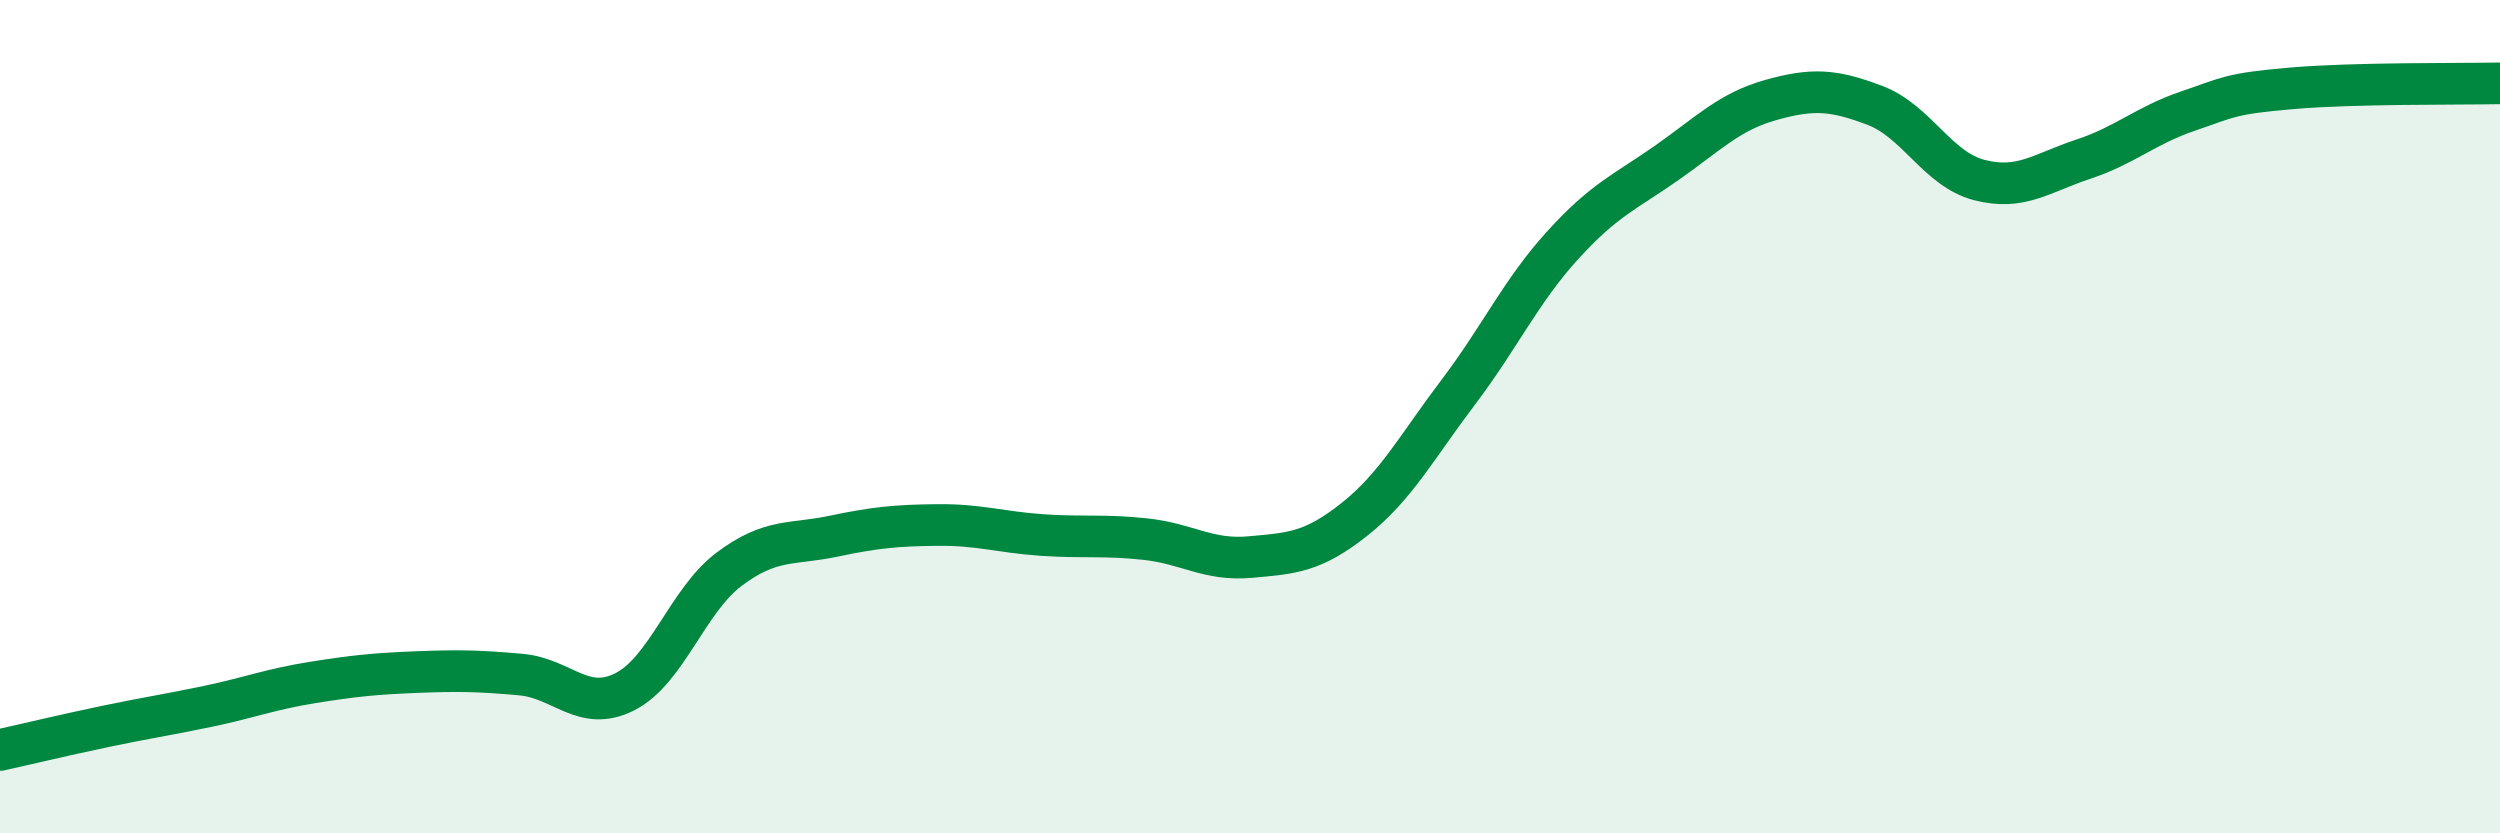
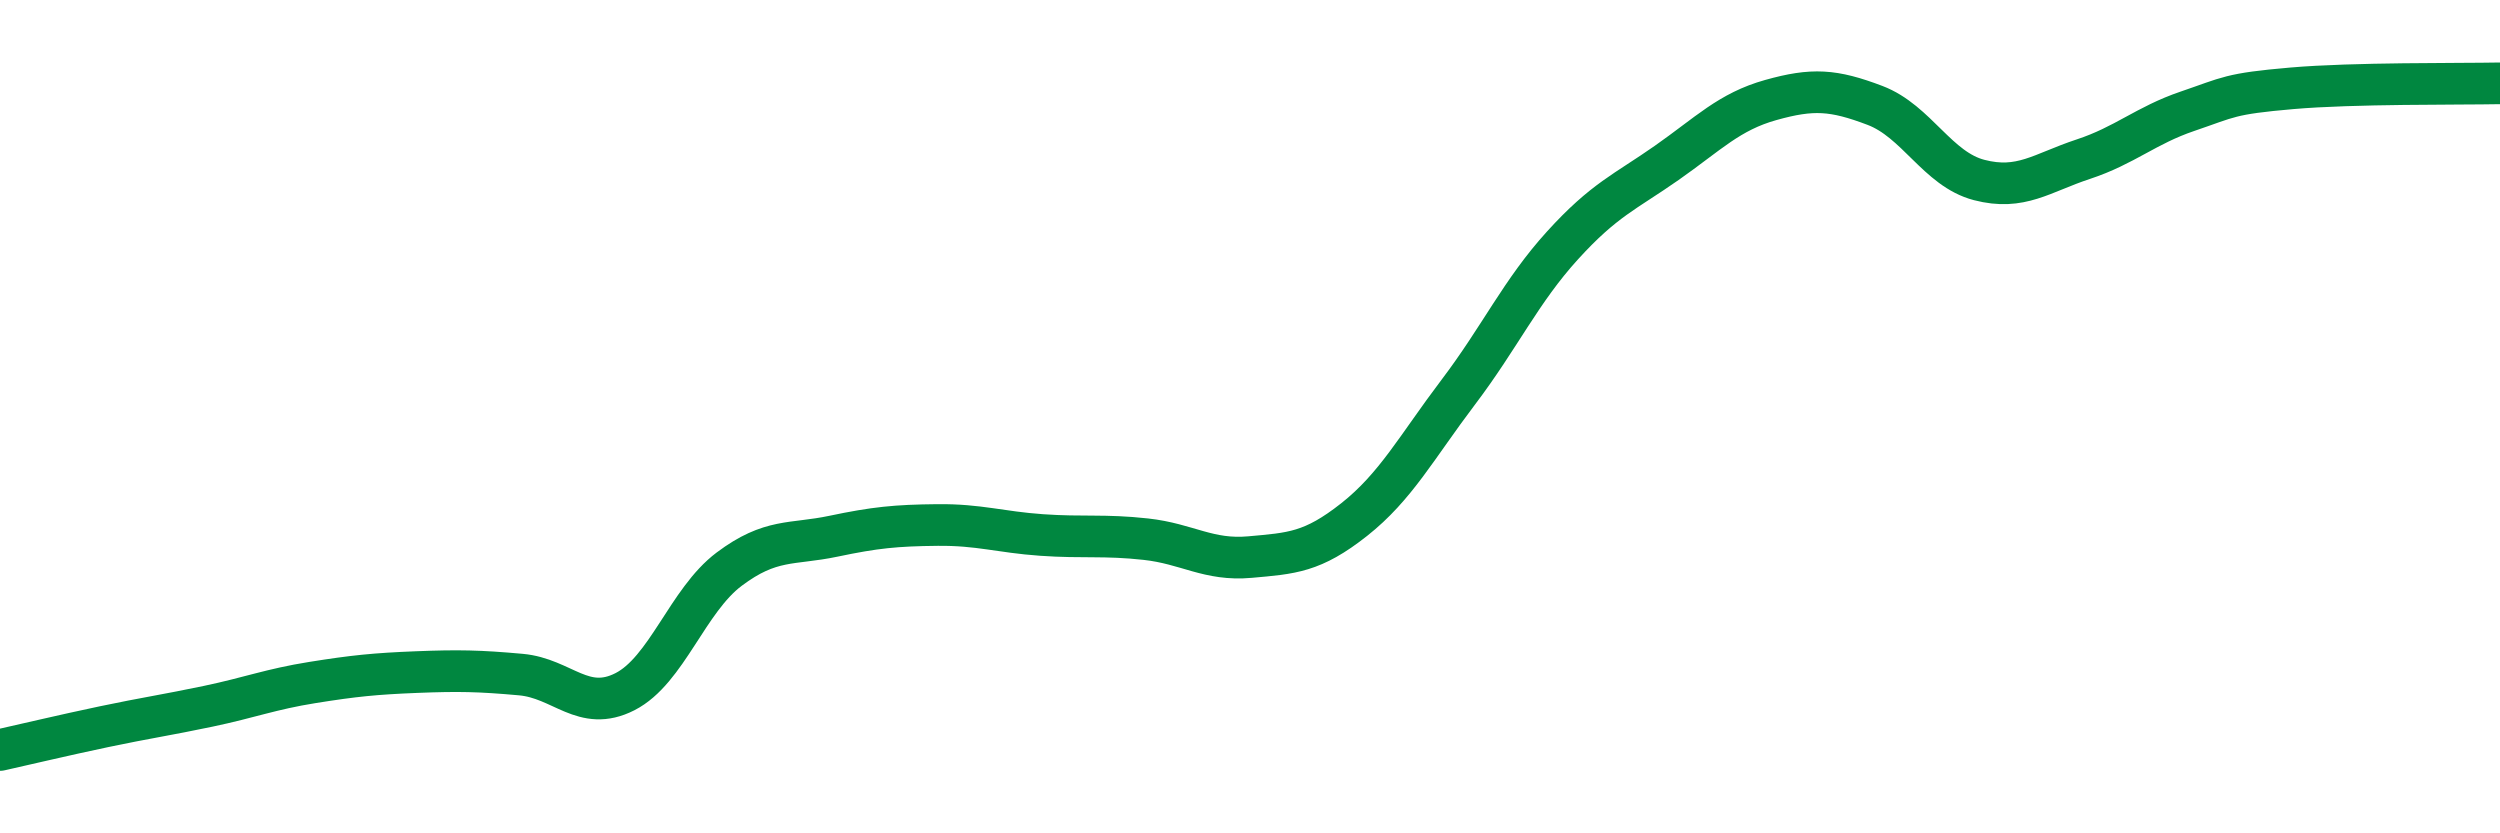
<svg xmlns="http://www.w3.org/2000/svg" width="60" height="20" viewBox="0 0 60 20">
-   <path d="M 0,18 C 0.5,17.89 1.5,17.65 2.5,17.44 C 3.5,17.23 4,17.16 5,16.95 C 6,16.74 6.5,16.54 7.5,16.38 C 8.5,16.22 9,16.17 10,16.13 C 11,16.09 11.5,16.1 12.5,16.19 C 13.5,16.28 14,17.11 15,16.6 C 16,16.09 16.5,14.41 17.5,13.66 C 18.5,12.91 19,13.08 20,12.87 C 21,12.66 21.5,12.61 22.5,12.6 C 23.5,12.59 24,12.77 25,12.84 C 26,12.91 26.5,12.83 27.5,12.94 C 28.5,13.05 29,13.46 30,13.37 C 31,13.28 31.5,13.26 32.5,12.47 C 33.5,11.68 34,10.73 35,9.41 C 36,8.09 36.5,6.99 37.5,5.89 C 38.5,4.79 39,4.61 40,3.91 C 41,3.21 41.5,2.68 42.5,2.4 C 43.5,2.12 44,2.15 45,2.53 C 46,2.91 46.5,4.06 47.5,4.32 C 48.5,4.58 49,4.15 50,3.82 C 51,3.49 51.5,3.01 52.5,2.67 C 53.5,2.33 53.5,2.25 55,2.12 C 56.5,1.99 59,2.02 60,2L60 20L0 20Z" fill="#008740" opacity="0.1" stroke-linecap="round" stroke-linejoin="round" />
  <path d="M 0,18 C 0.5,17.89 1.5,17.65 2.5,17.44 C 3.5,17.23 4,17.16 5,16.95 C 6,16.74 6.5,16.54 7.5,16.38 C 8.5,16.22 9,16.17 10,16.13 C 11,16.09 11.5,16.1 12.5,16.19 C 13.5,16.28 14,17.11 15,16.6 C 16,16.09 16.5,14.41 17.5,13.66 C 18.5,12.91 19,13.08 20,12.87 C 21,12.66 21.5,12.61 22.5,12.6 C 23.5,12.59 24,12.77 25,12.84 C 26,12.91 26.5,12.83 27.5,12.94 C 28.5,13.05 29,13.46 30,13.37 C 31,13.28 31.5,13.26 32.5,12.47 C 33.5,11.68 34,10.73 35,9.41 C 36,8.09 36.5,6.99 37.5,5.89 C 38.5,4.79 39,4.61 40,3.91 C 41,3.21 41.5,2.68 42.5,2.4 C 43.5,2.12 44,2.15 45,2.53 C 46,2.91 46.5,4.06 47.5,4.32 C 48.5,4.58 49,4.15 50,3.82 C 51,3.49 51.5,3.01 52.5,2.67 C 53.5,2.33 53.5,2.25 55,2.12 C 56.5,1.99 59,2.02 60,2" stroke="#008740" stroke-width="1" fill="none" stroke-linecap="round" stroke-linejoin="round" />
</svg>